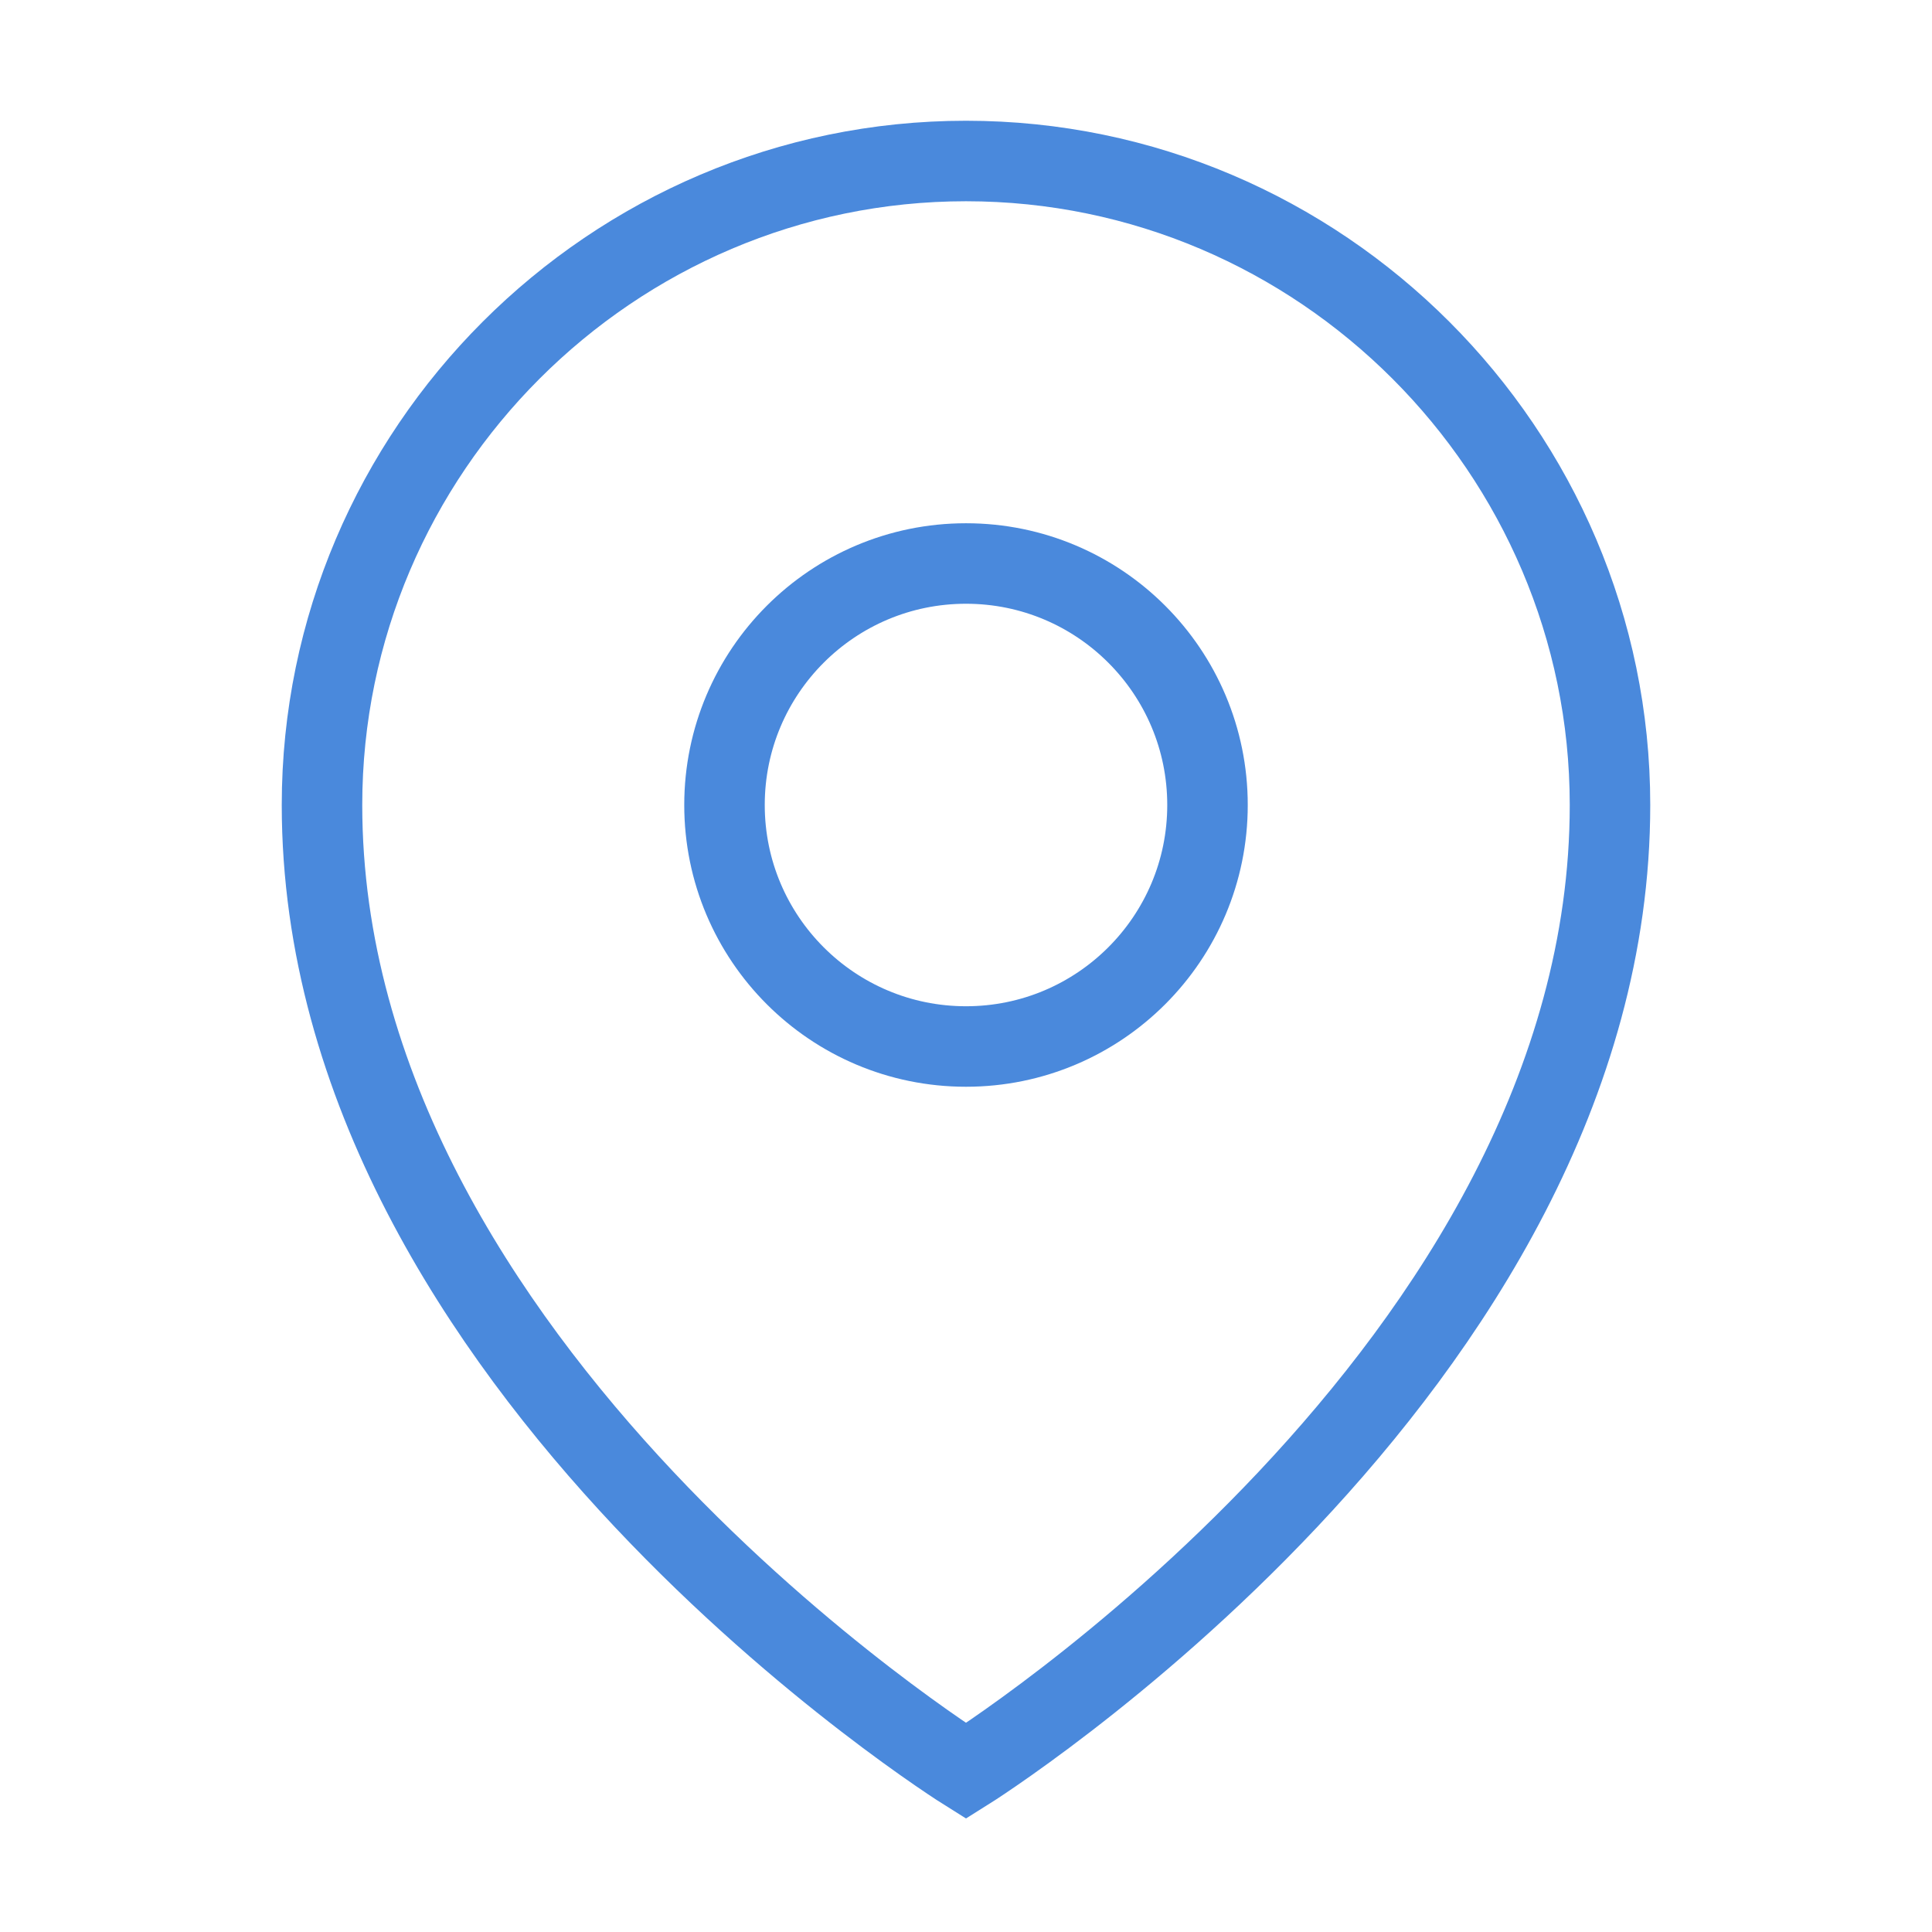
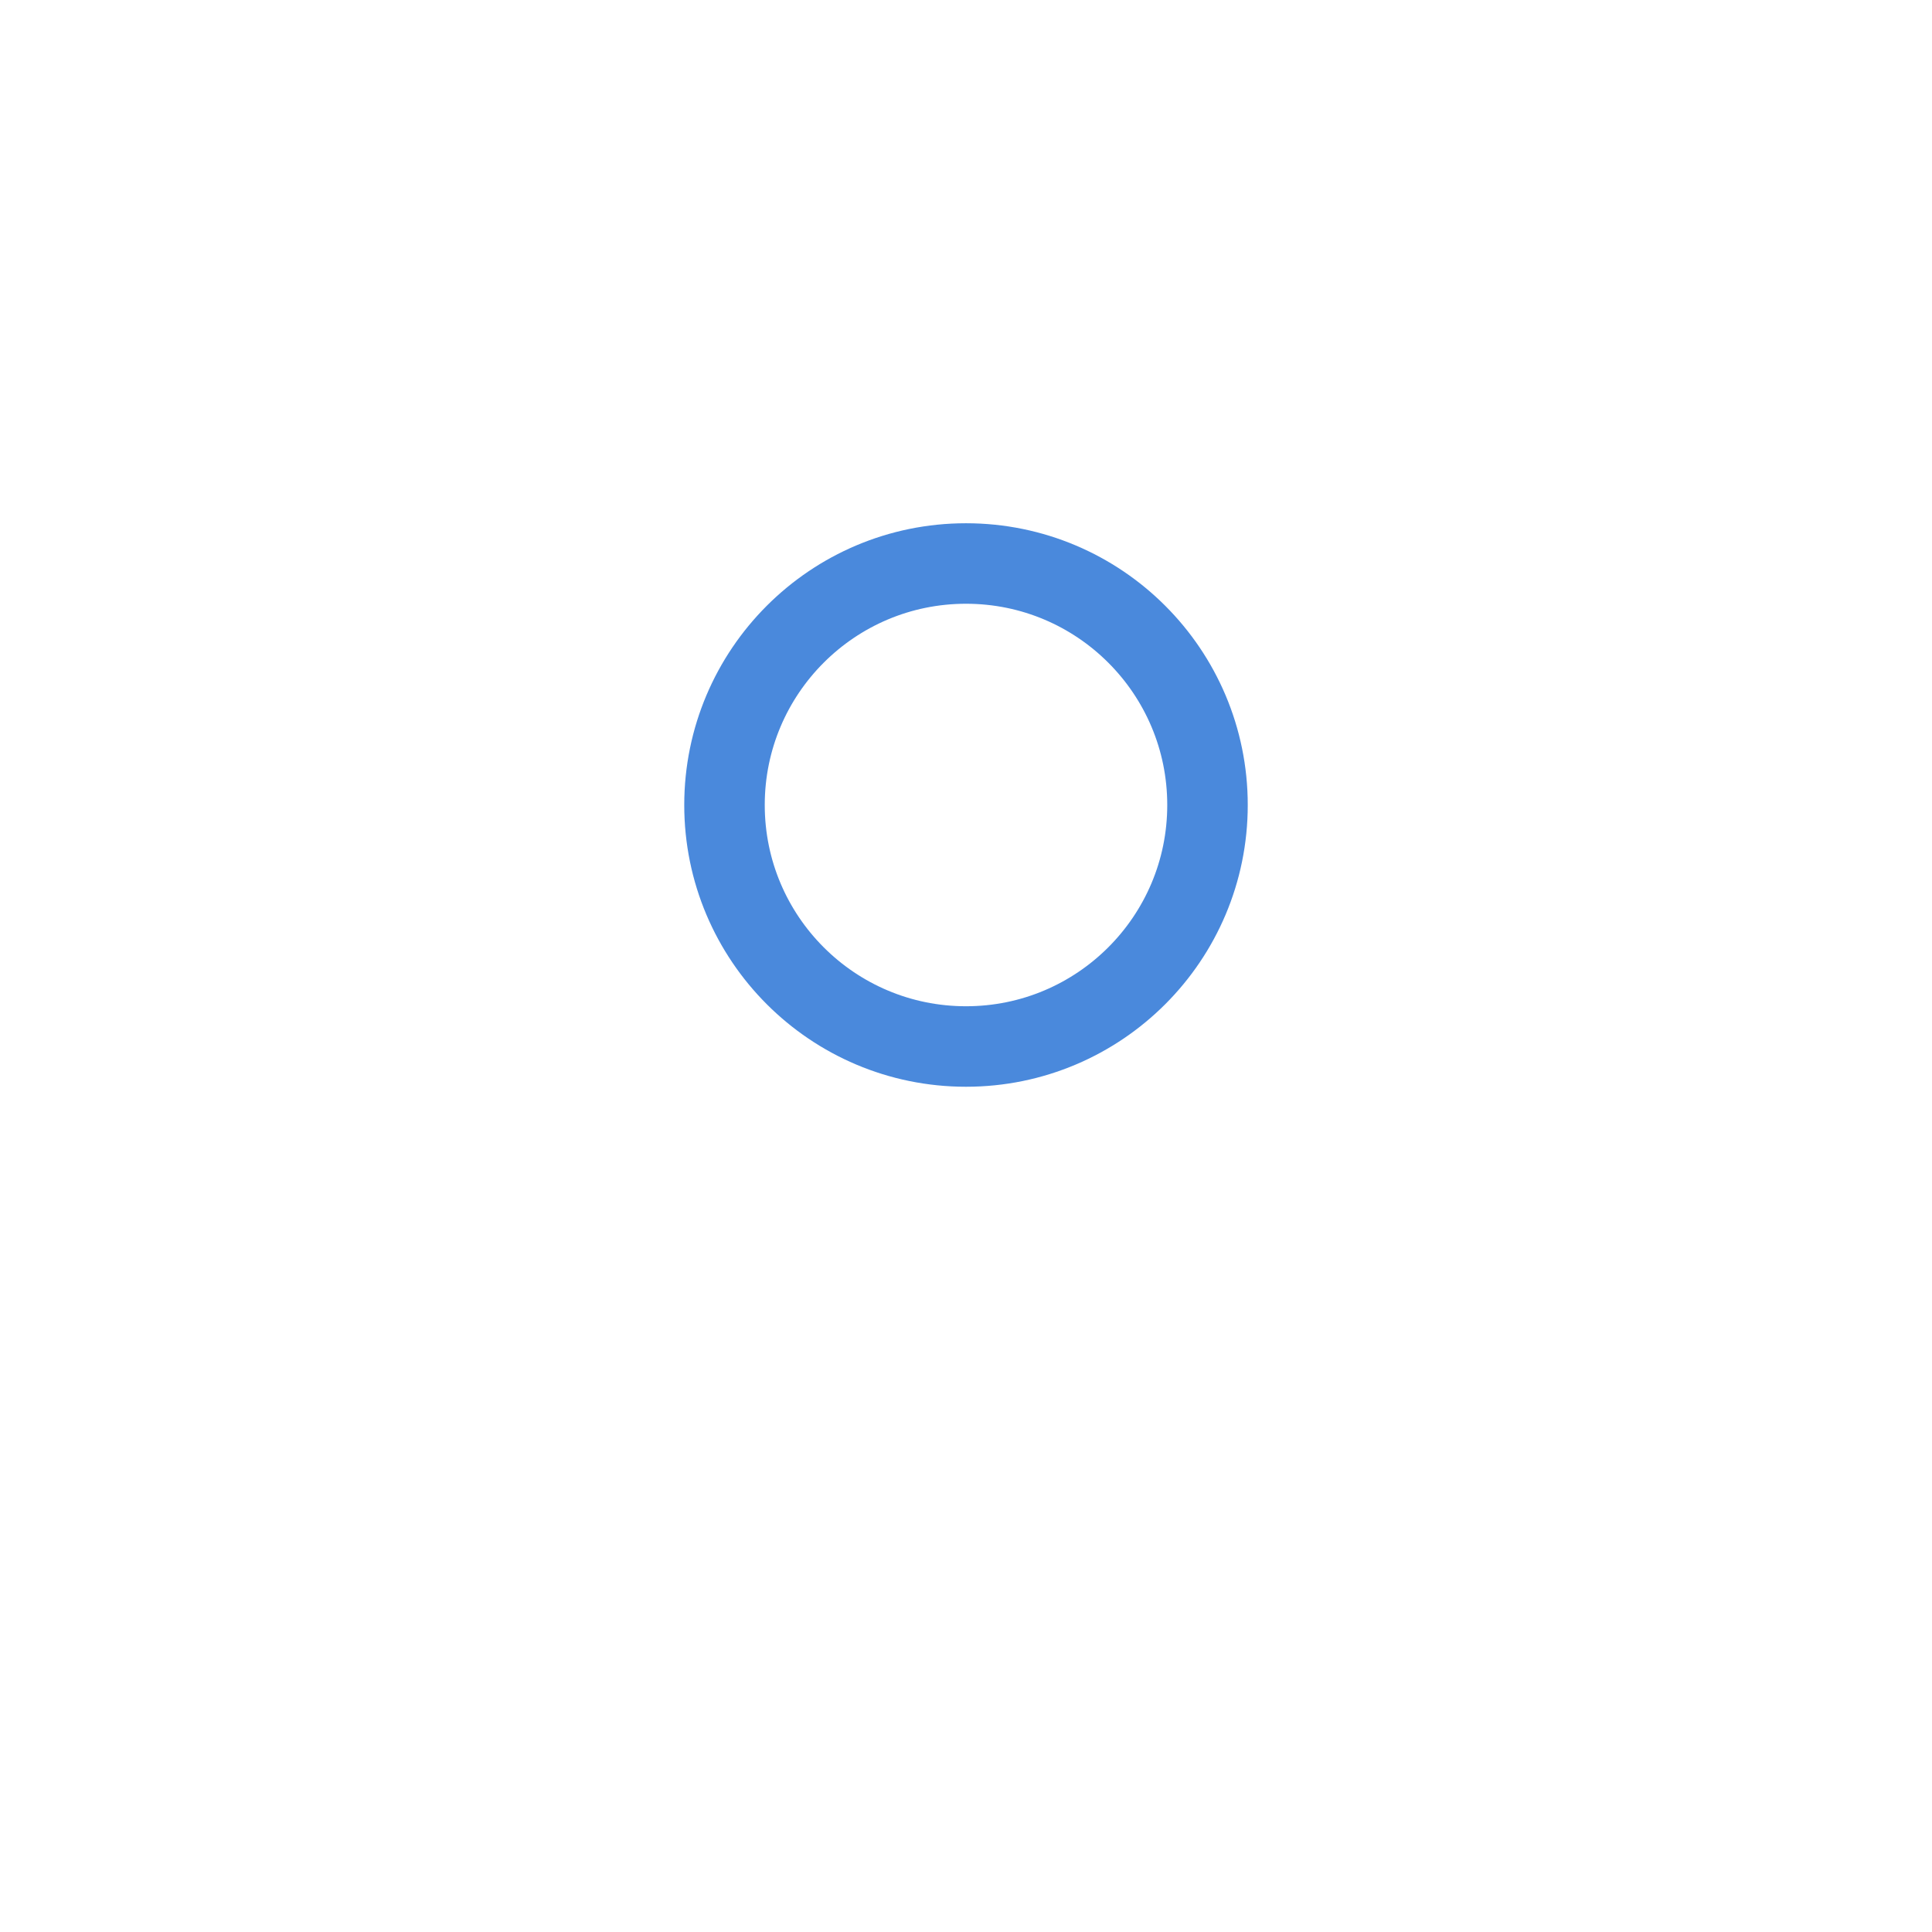
<svg xmlns="http://www.w3.org/2000/svg" width="48" height="48" viewBox="0 0 48 48">
-   <path d="M24 4c-8.8 0-16 7.2-16 16 0 14 16 24 16 24s16-10 16-24c0-8.8-7.2-16-16-16z" fill="none" stroke="#4A89DC" stroke-width="2" />
  <circle cx="24" cy="20" r="6" fill="none" stroke="#4A89DC" stroke-width="2" />
</svg>